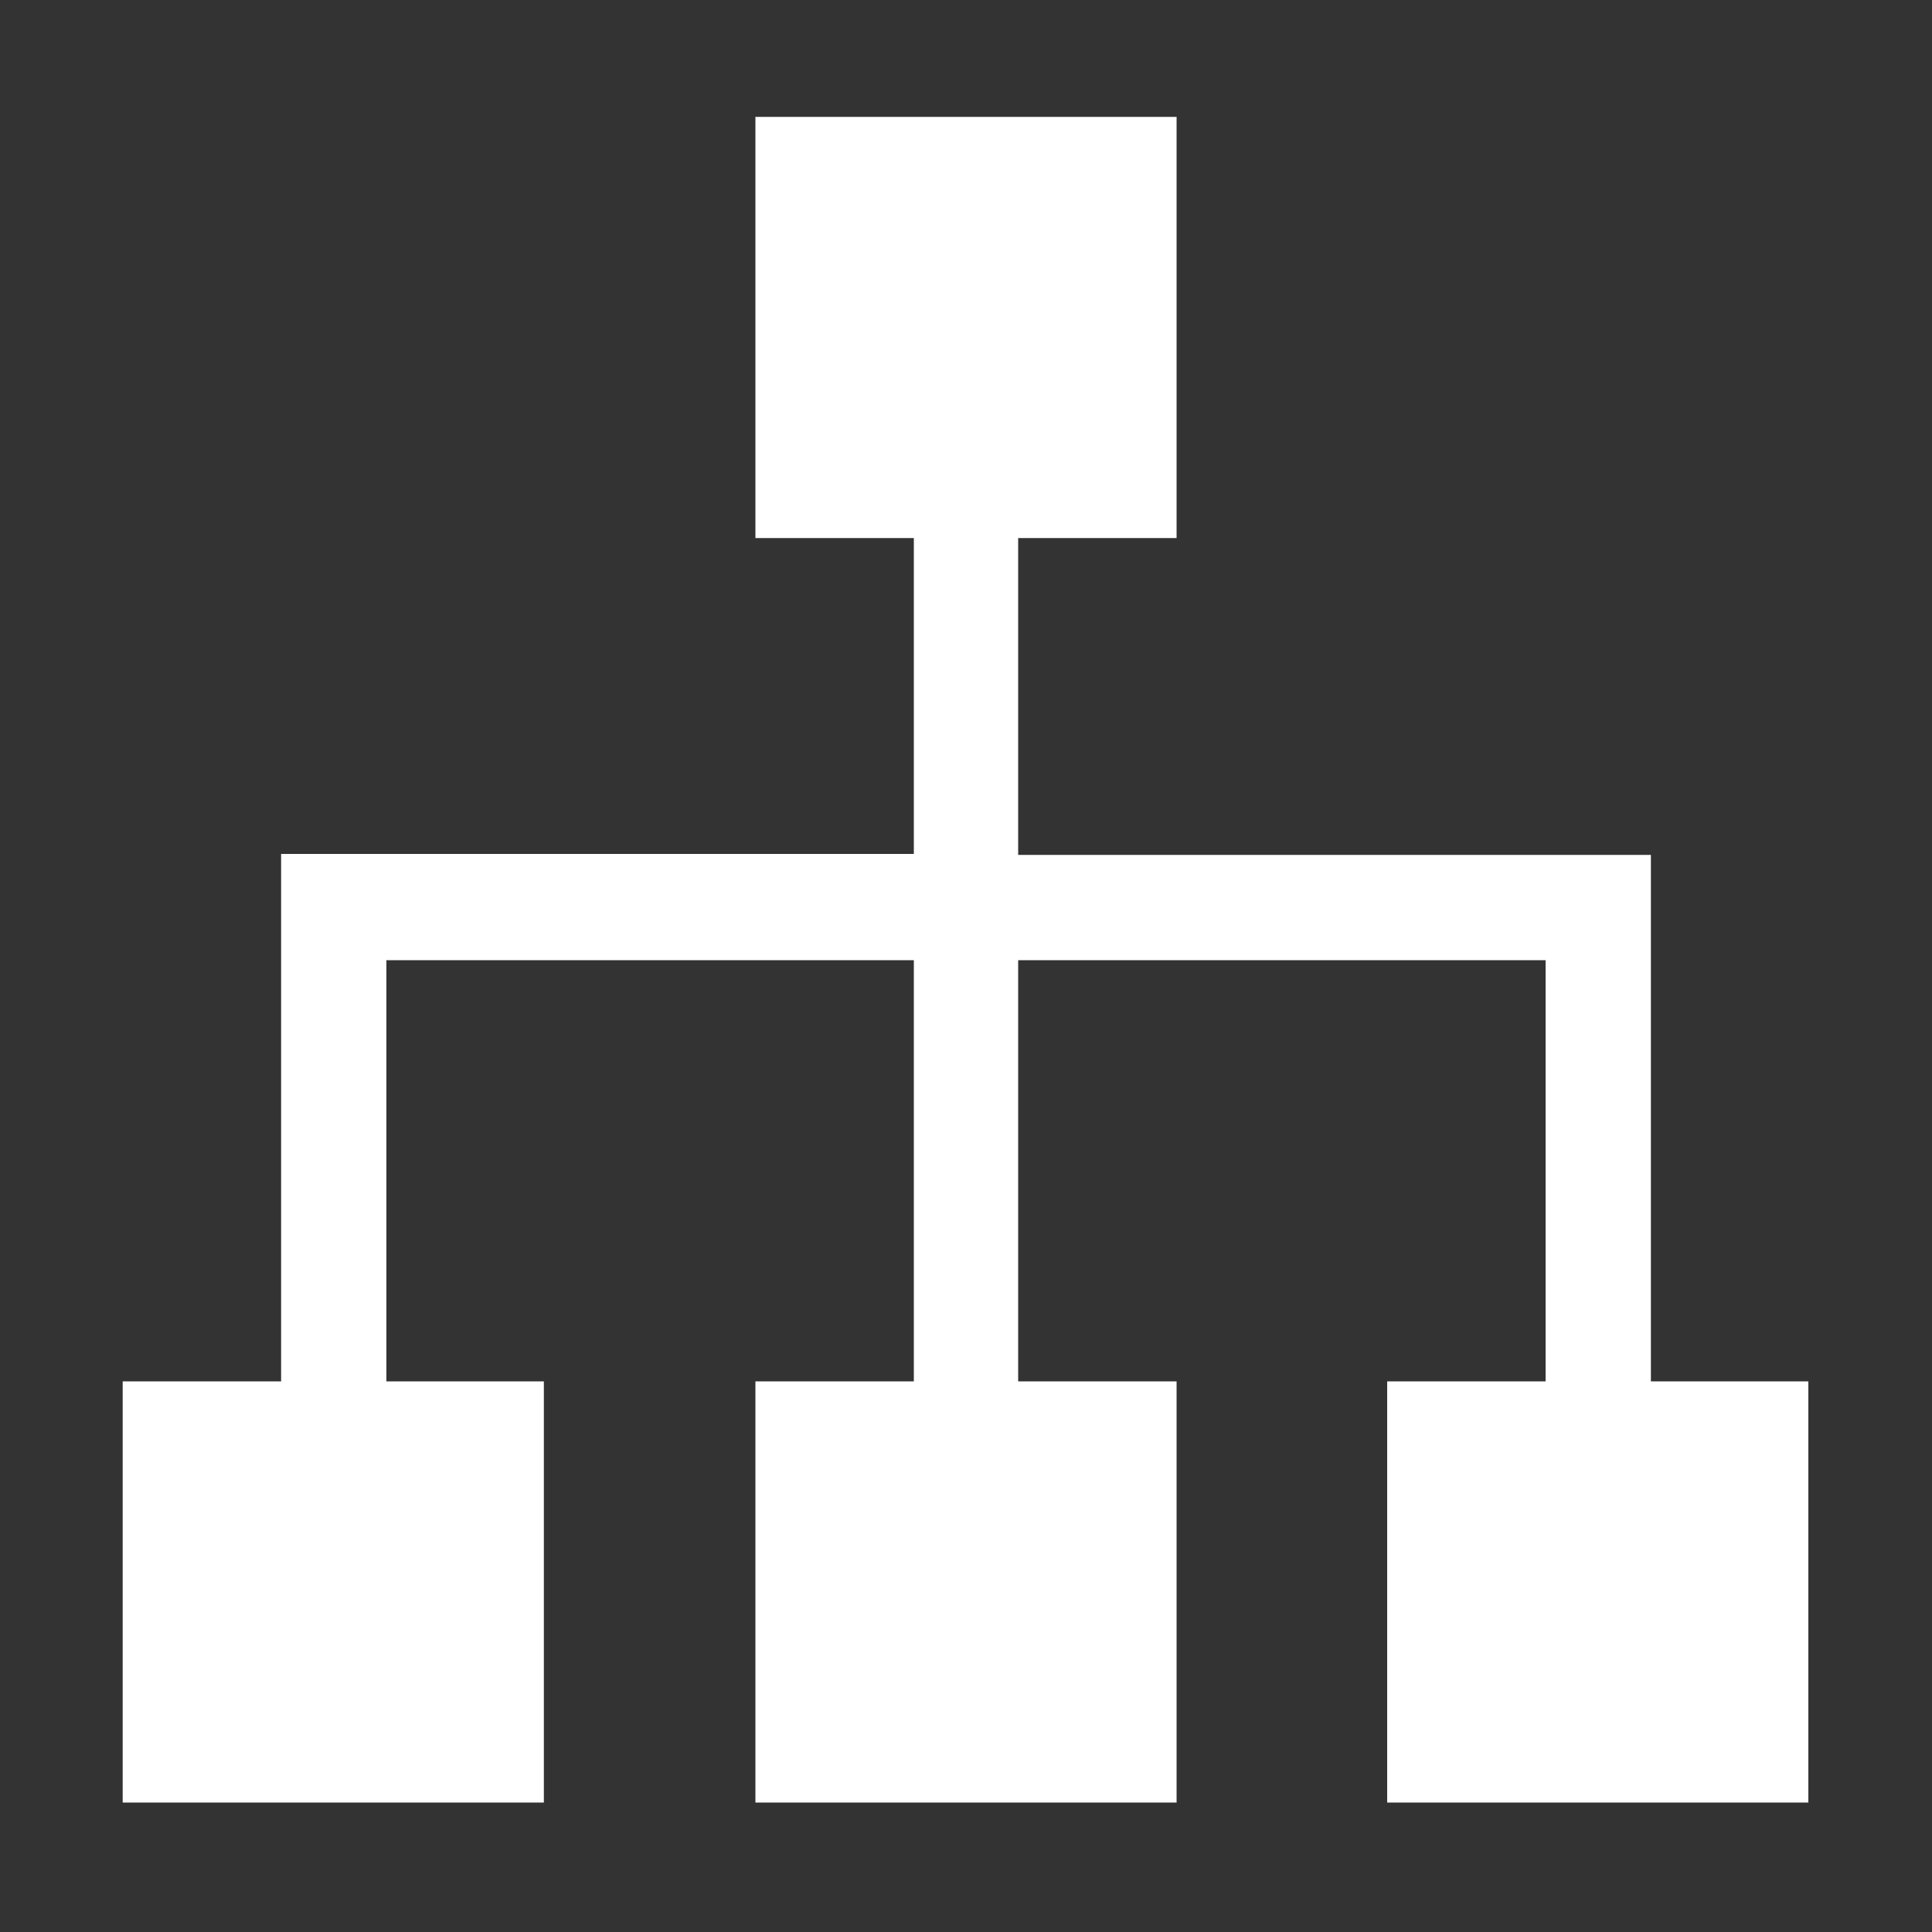
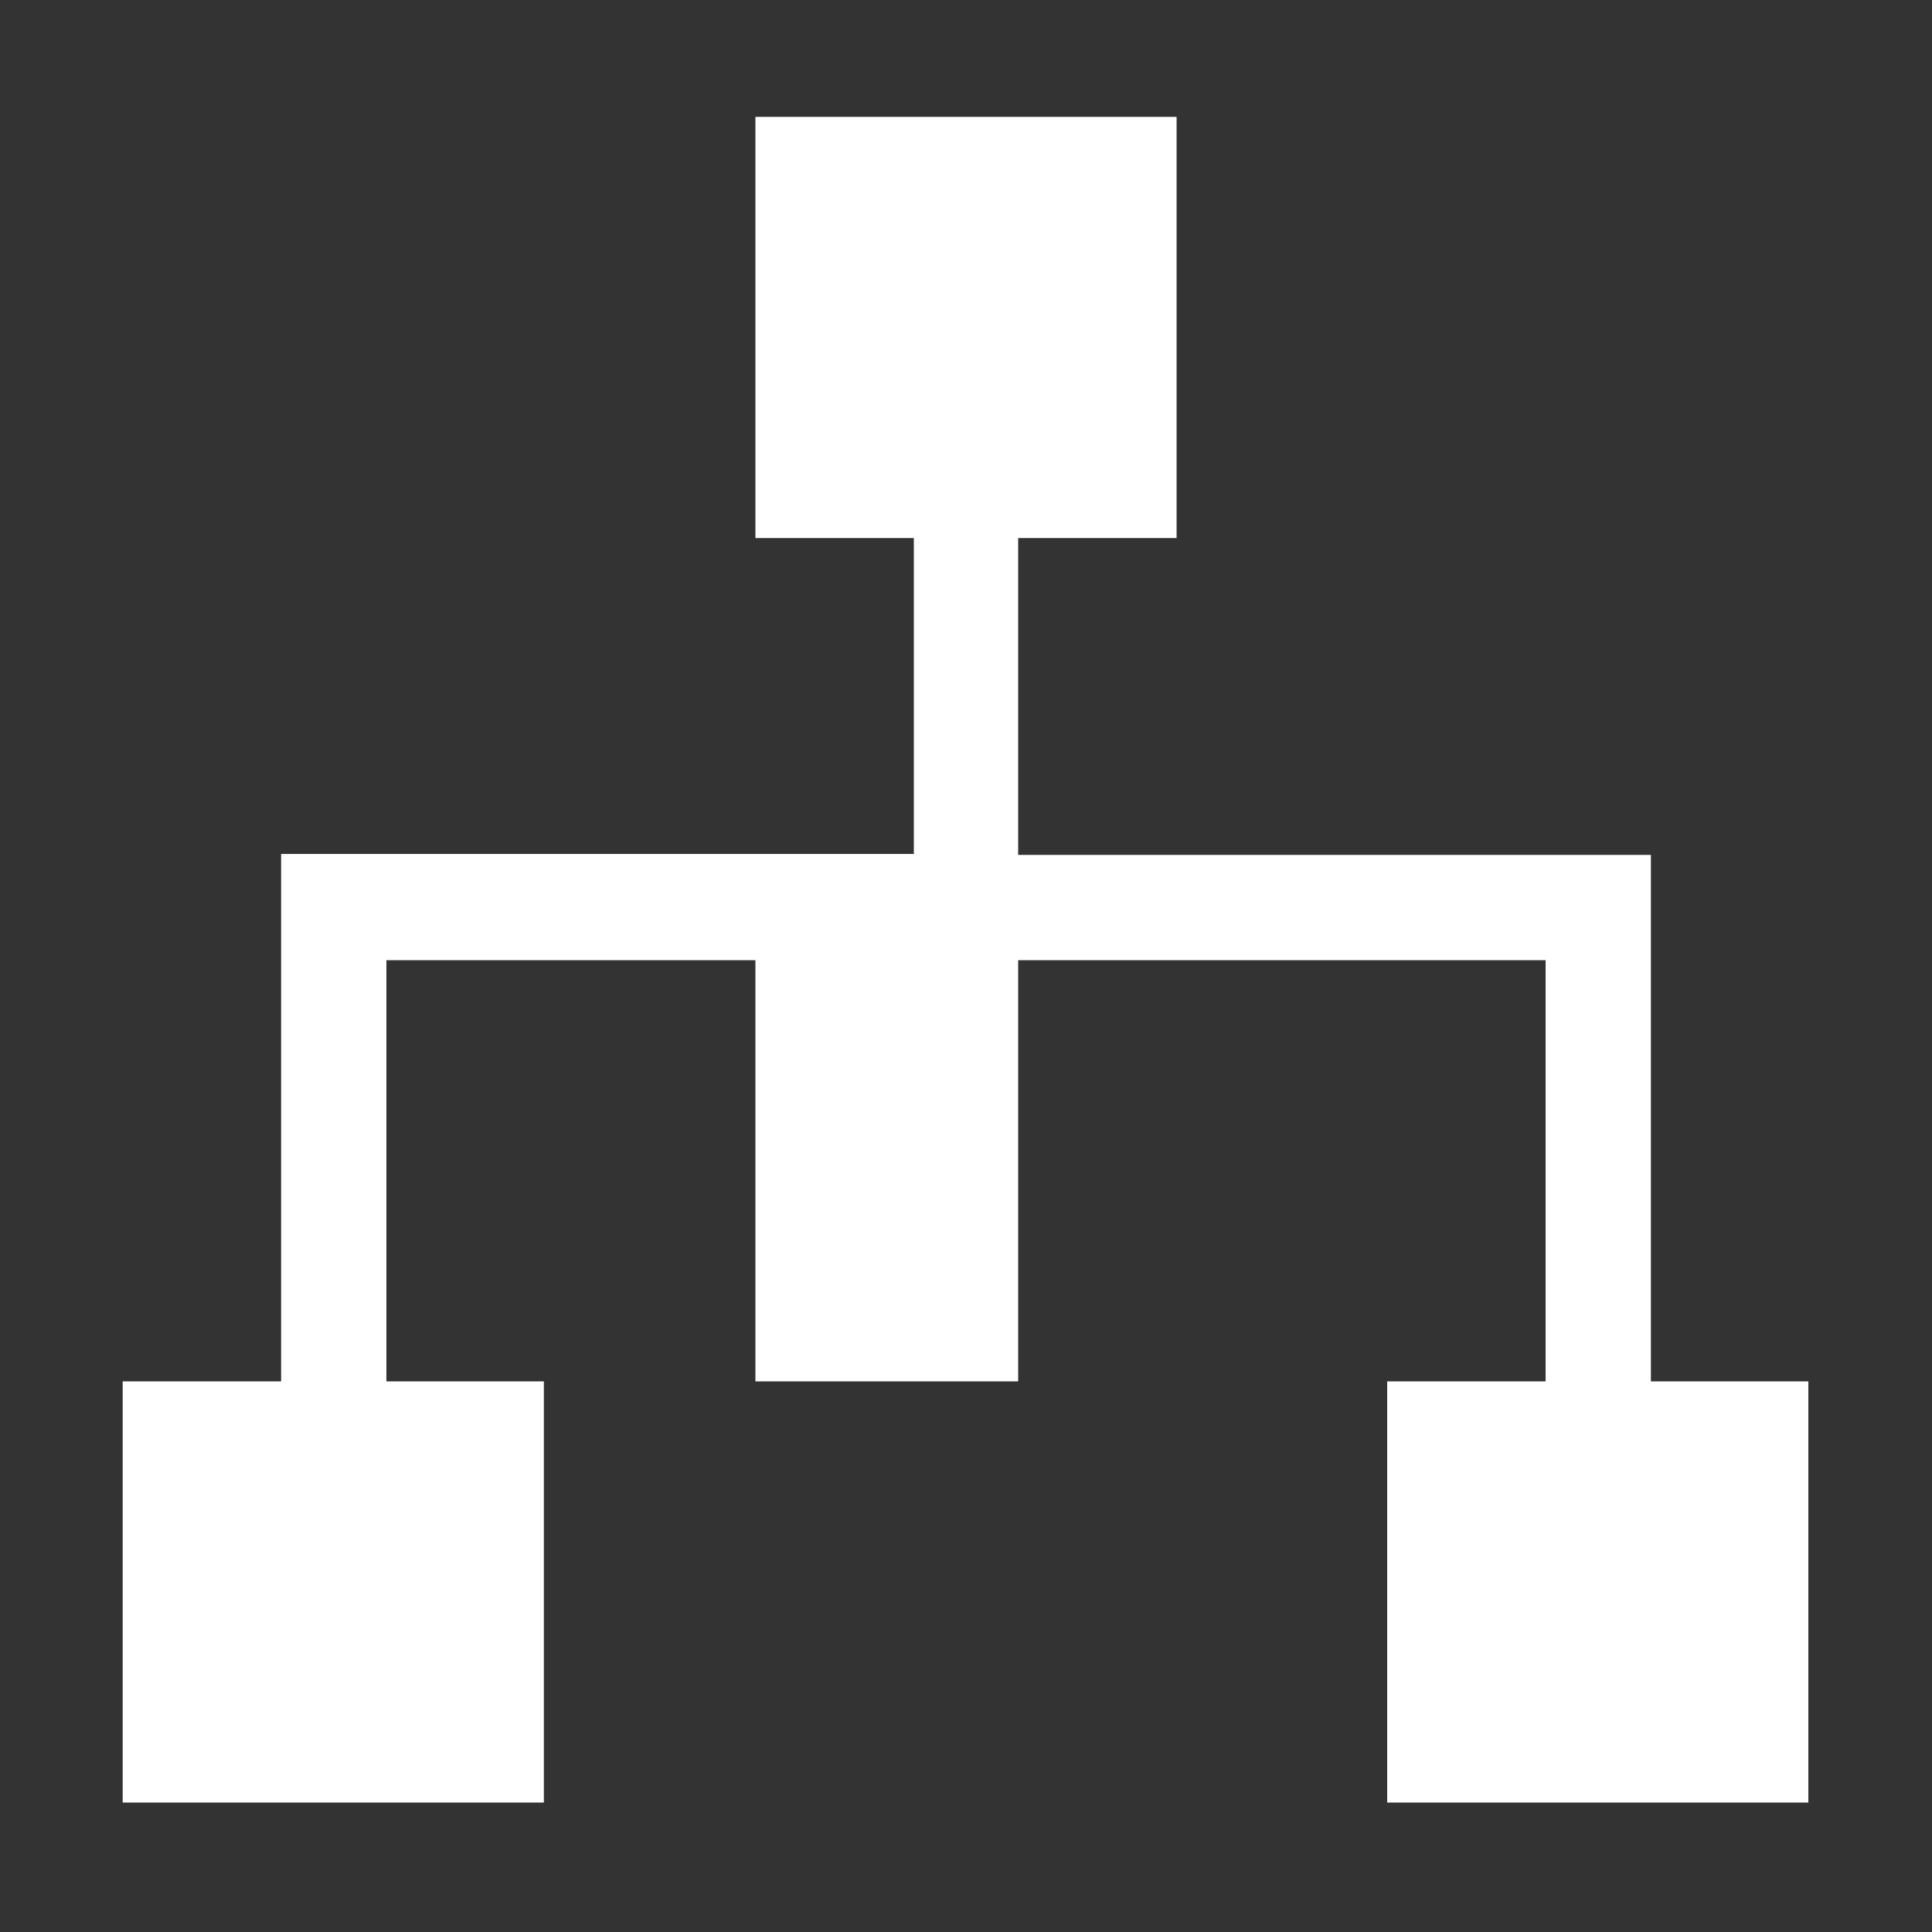
<svg xmlns="http://www.w3.org/2000/svg" version="1.1" id="图层_1" x="0px" y="0px" viewBox="0 0 200 200" style="enable-background:new 0 0 200 200;" xml:space="preserve">
  <rect x="0" y="0" width="200" height="200" fill="#333333" stroke="none" />
  <style type="text/css">
	.st0{fill:#FFFFFF;}
</style>
-   <path class="st0" d="M170.9,143V88.5h-65.5V55.7l16.4,0V12.1H78.2v43.6h16.4v32.7H29.1V143H12.7v43.6h43.6V143H40V99.4h54.6V143  H78.2v43.6h43.6V143h-16.4V99.4H160V143h-16.4v43.6h43.6V143H170.9z" />
+   <path class="st0" d="M170.9,143V88.5h-65.5V55.7l16.4,0V12.1H78.2v43.6h16.4v32.7H29.1V143H12.7v43.6h43.6V143H40V99.4h54.6H78.2v43.6h43.6V143h-16.4V99.4H160V143h-16.4v43.6h43.6V143H170.9z" />
</svg>